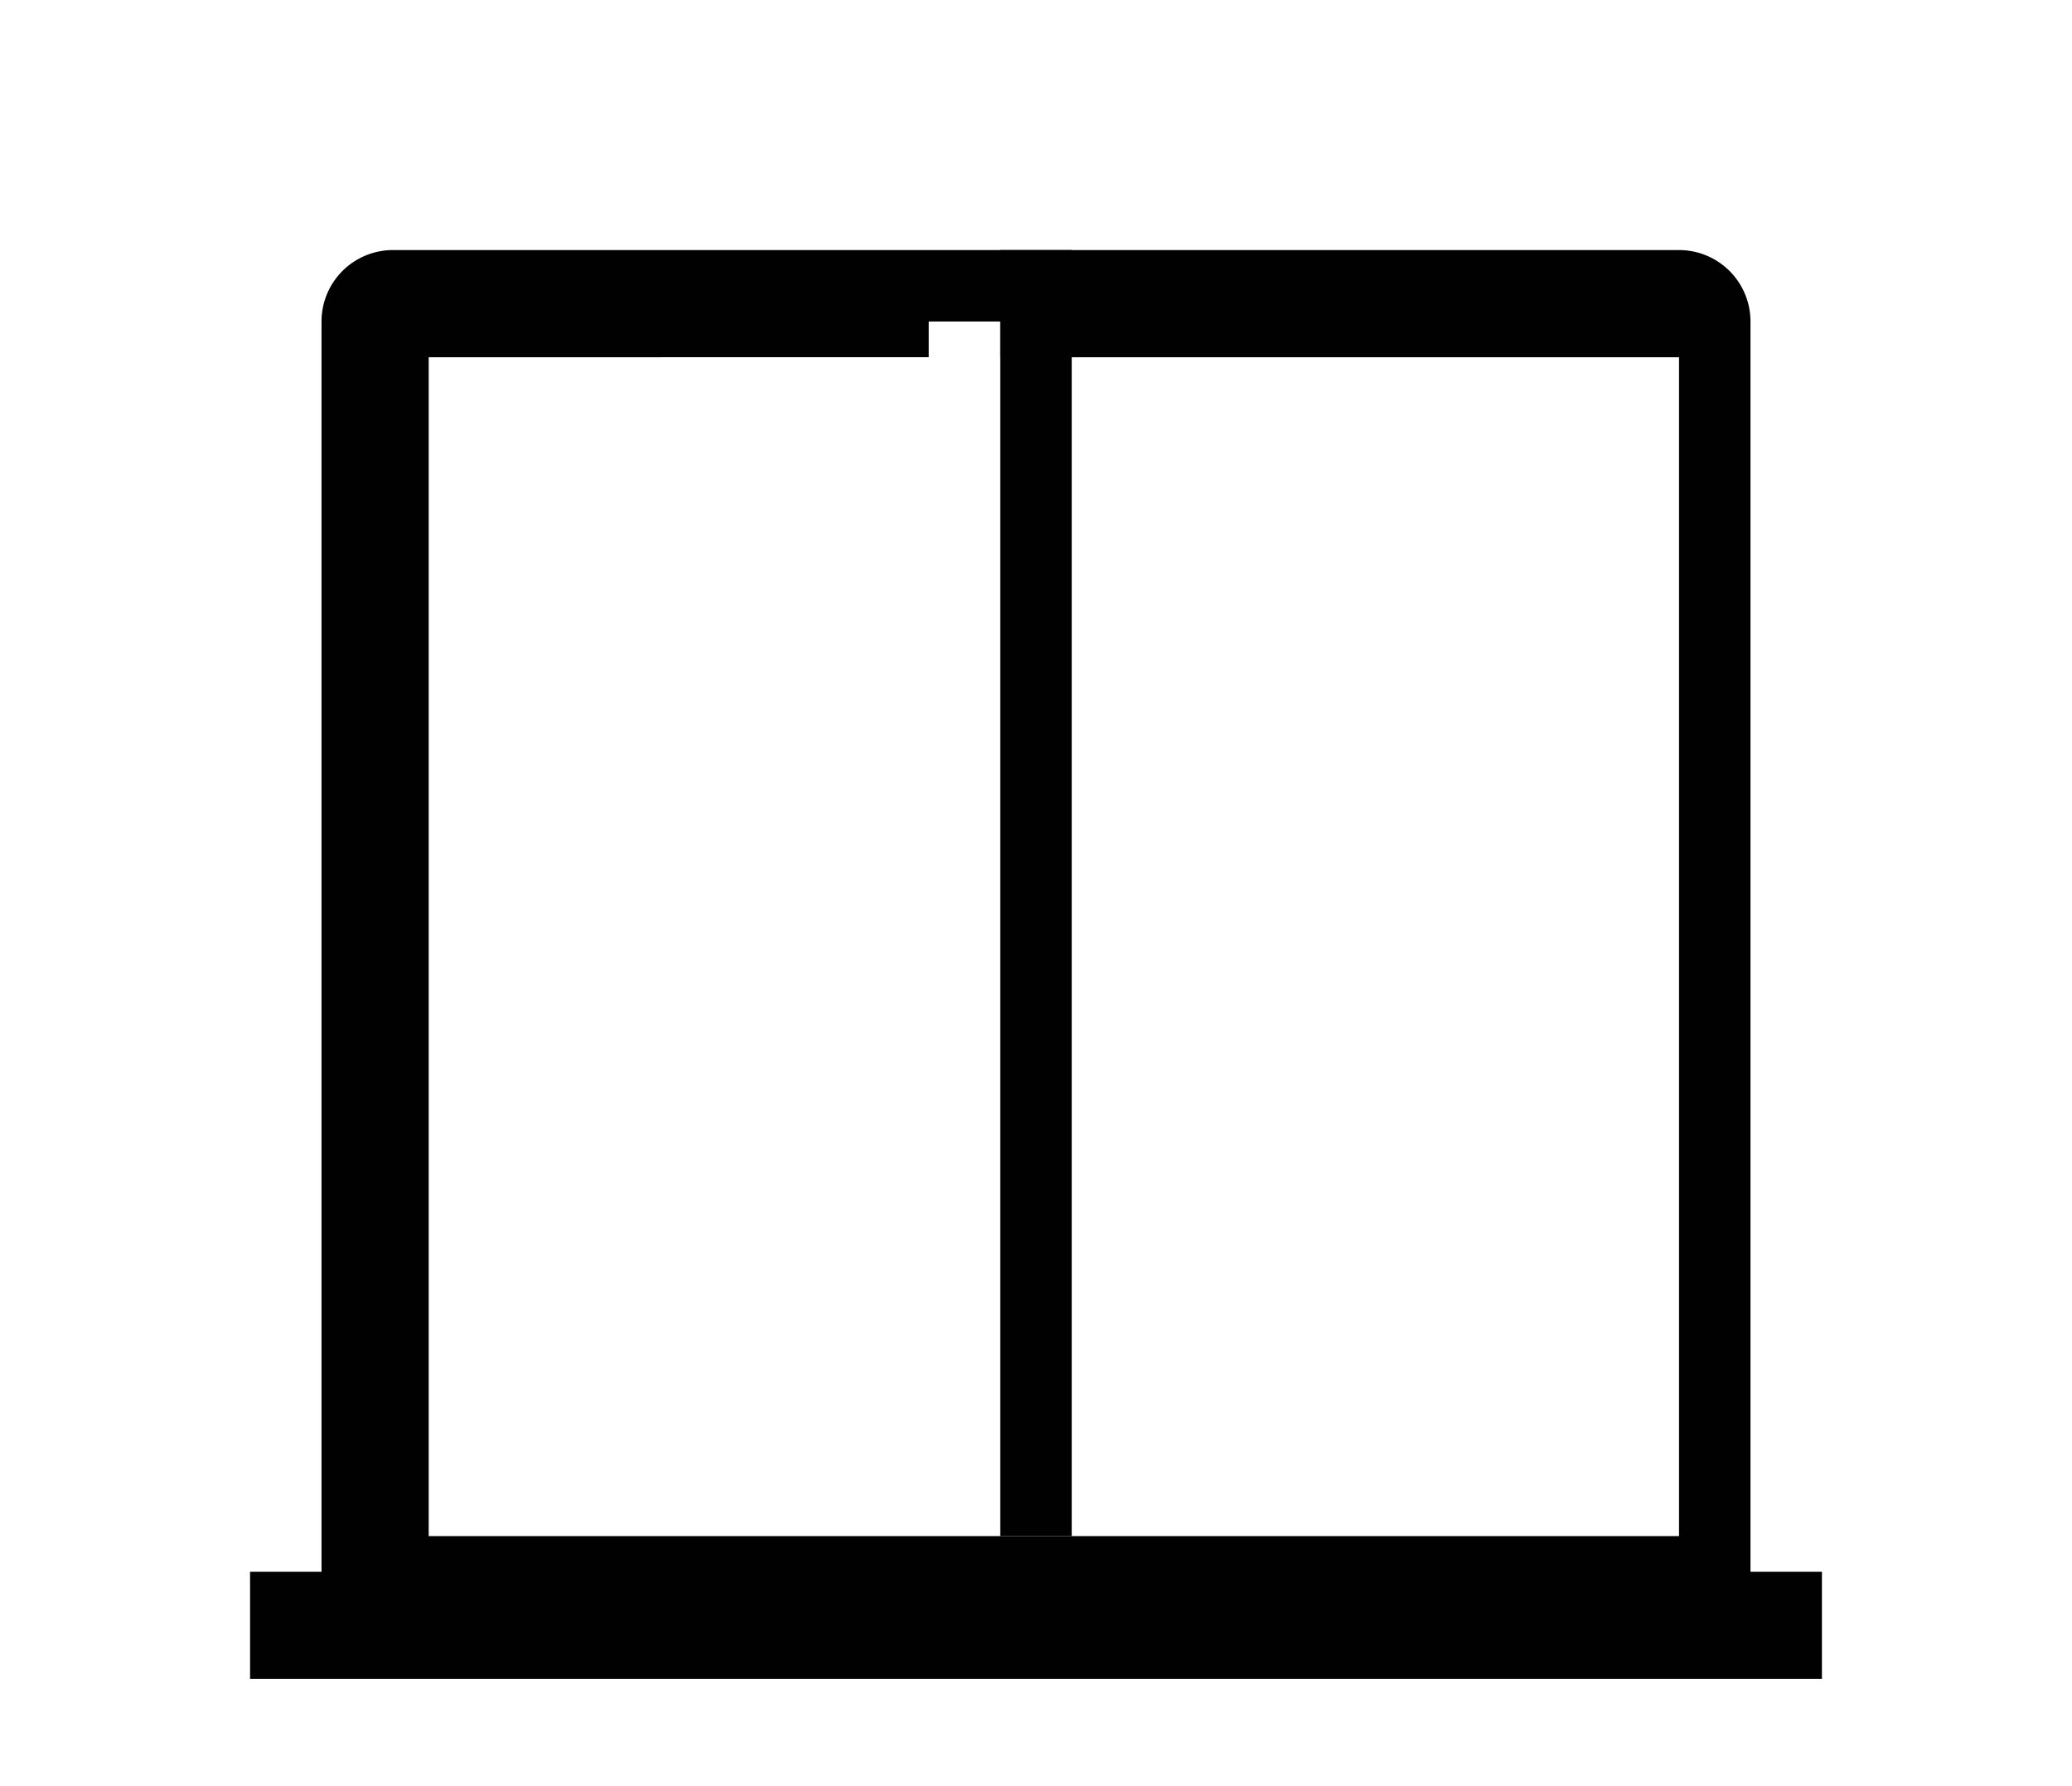
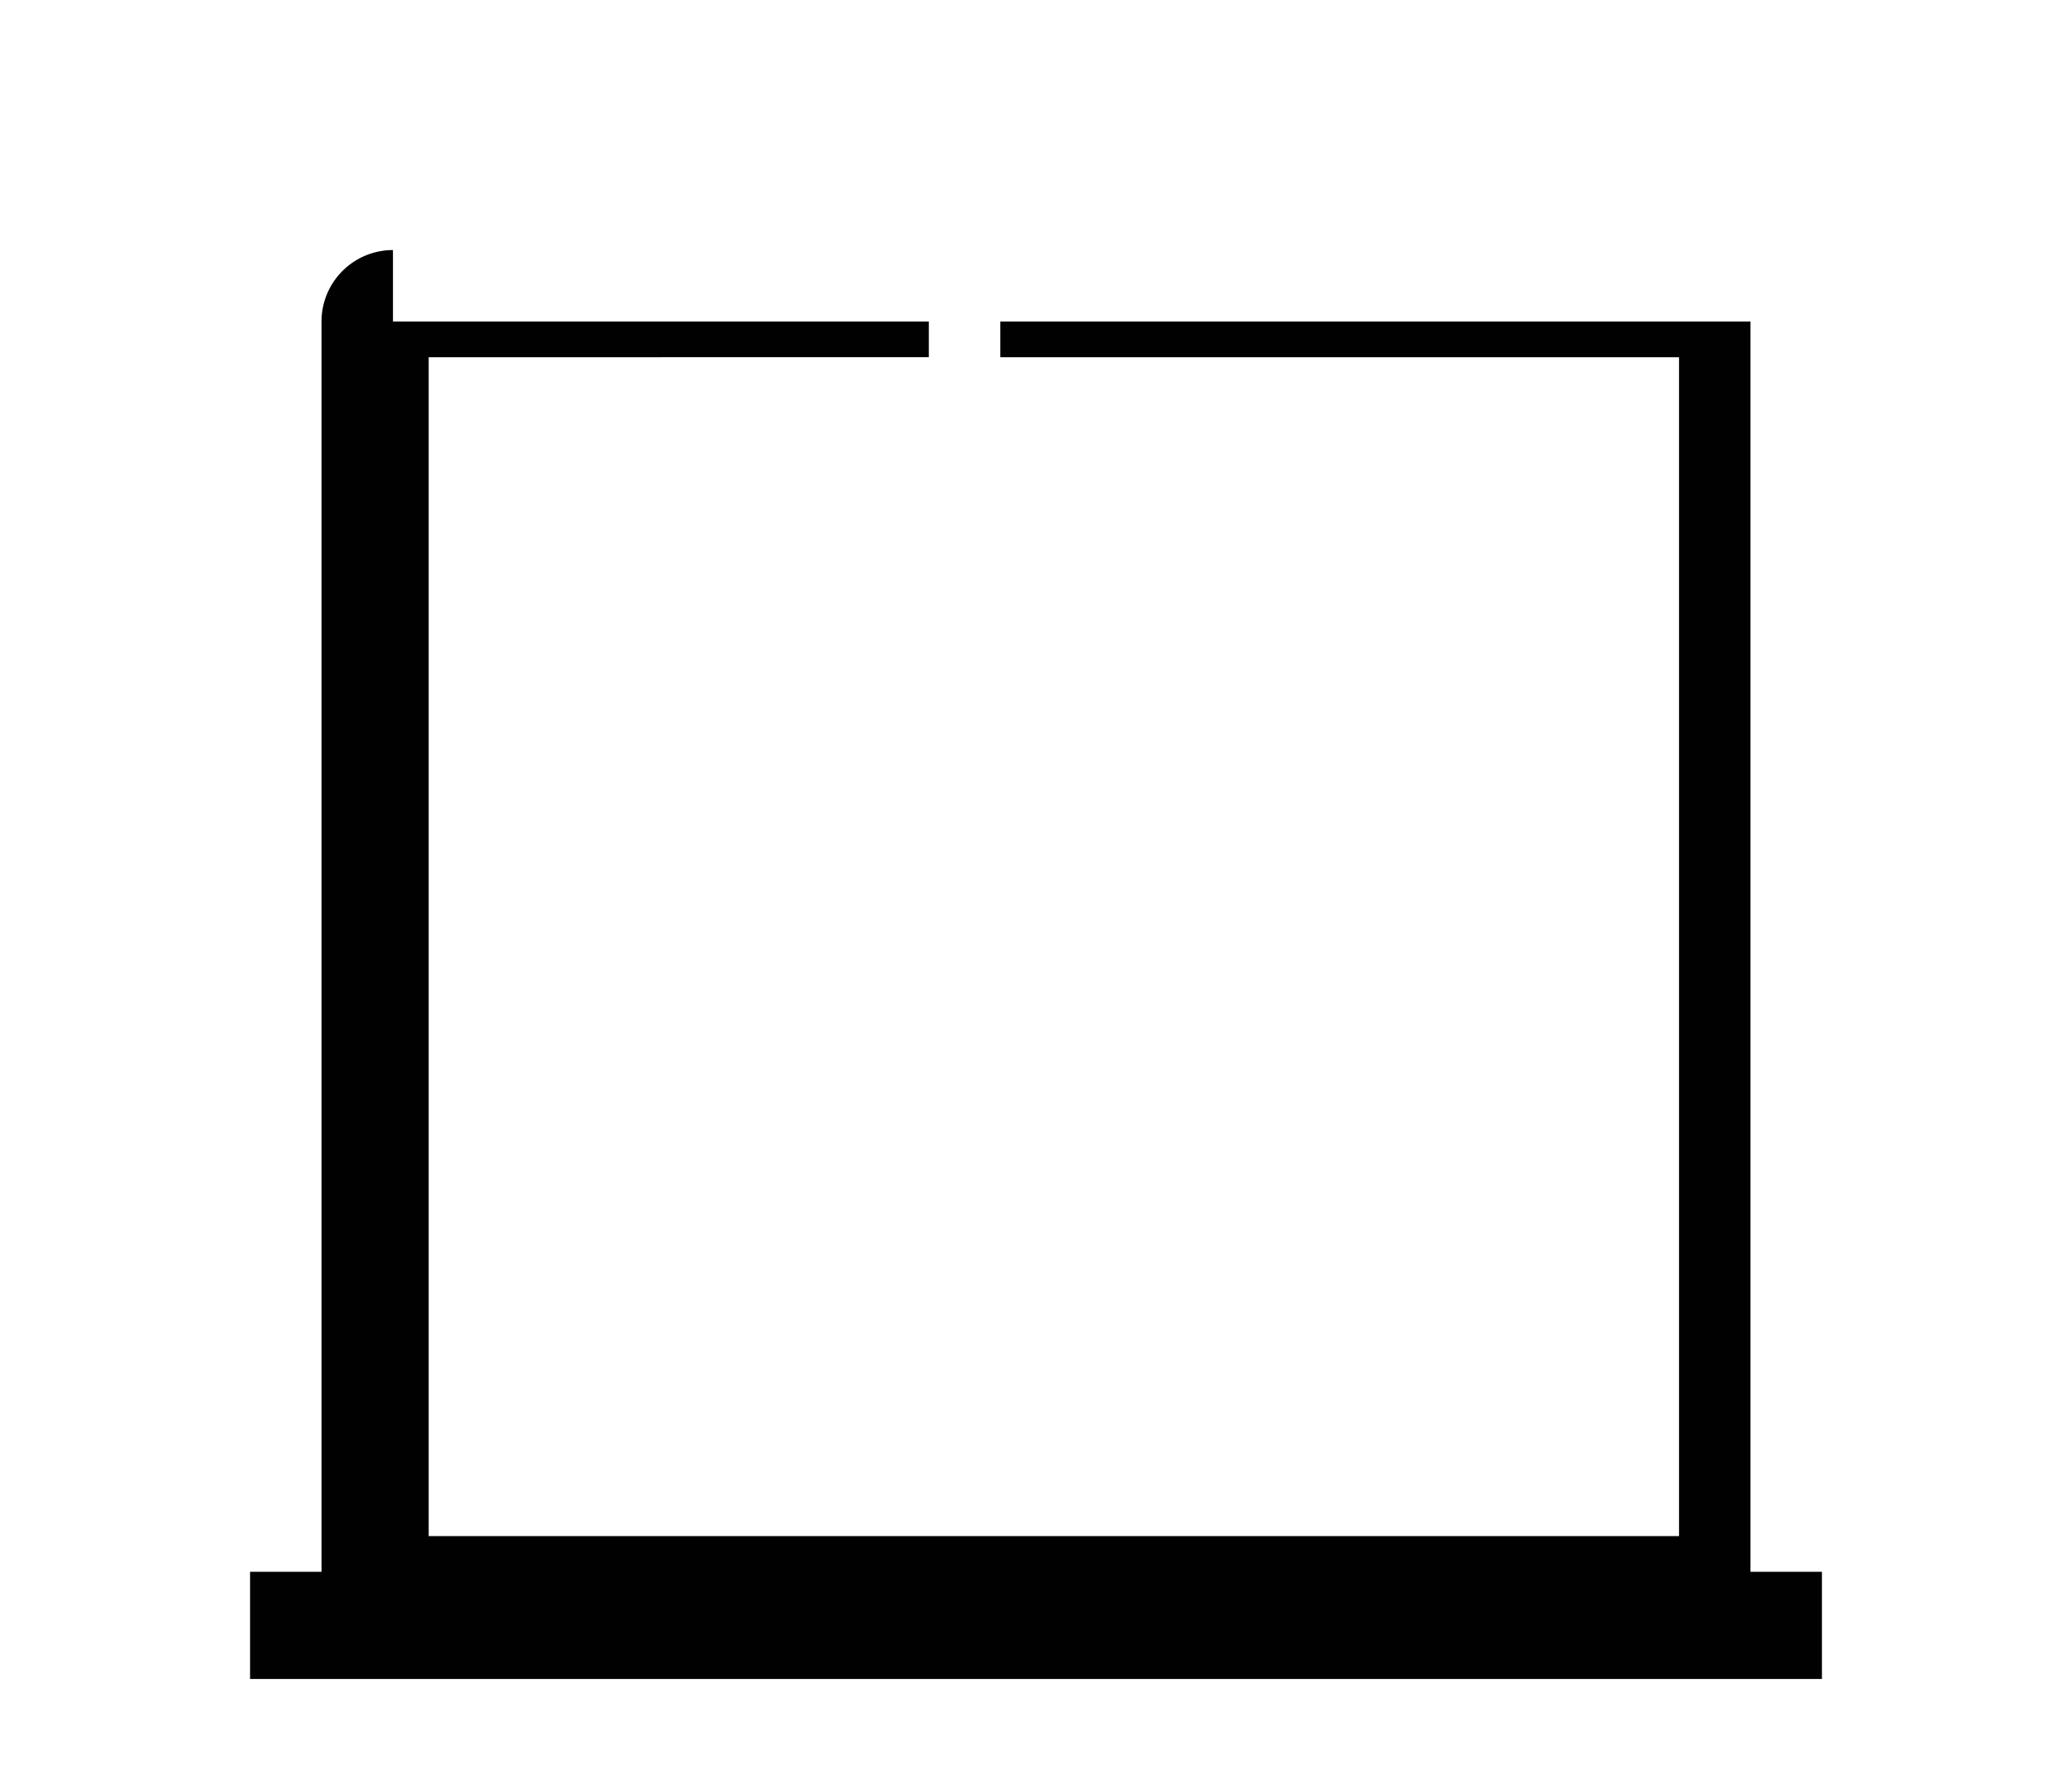
<svg xmlns="http://www.w3.org/2000/svg" width="58" height="50" fill="none">
-   <path fill-rule="evenodd" clip-rule="evenodd" d="M47 43V10H28V9h-2v1H12v33h35zM11 7a2 2 0 00-2 2v35H7v3h44v-3h-2V9a2 2 0 00-2-2H11z" fill="#010101" />
-   <path fill-rule="evenodd" clip-rule="evenodd" d="M28 43V7h2v36h-2z" fill="#010101" />
+   <path fill-rule="evenodd" clip-rule="evenodd" d="M47 43V10H28V9h-2v1H12v33h35zM11 7a2 2 0 00-2 2v35H7v3h44v-3h-2V9H11z" fill="#010101" />
</svg>